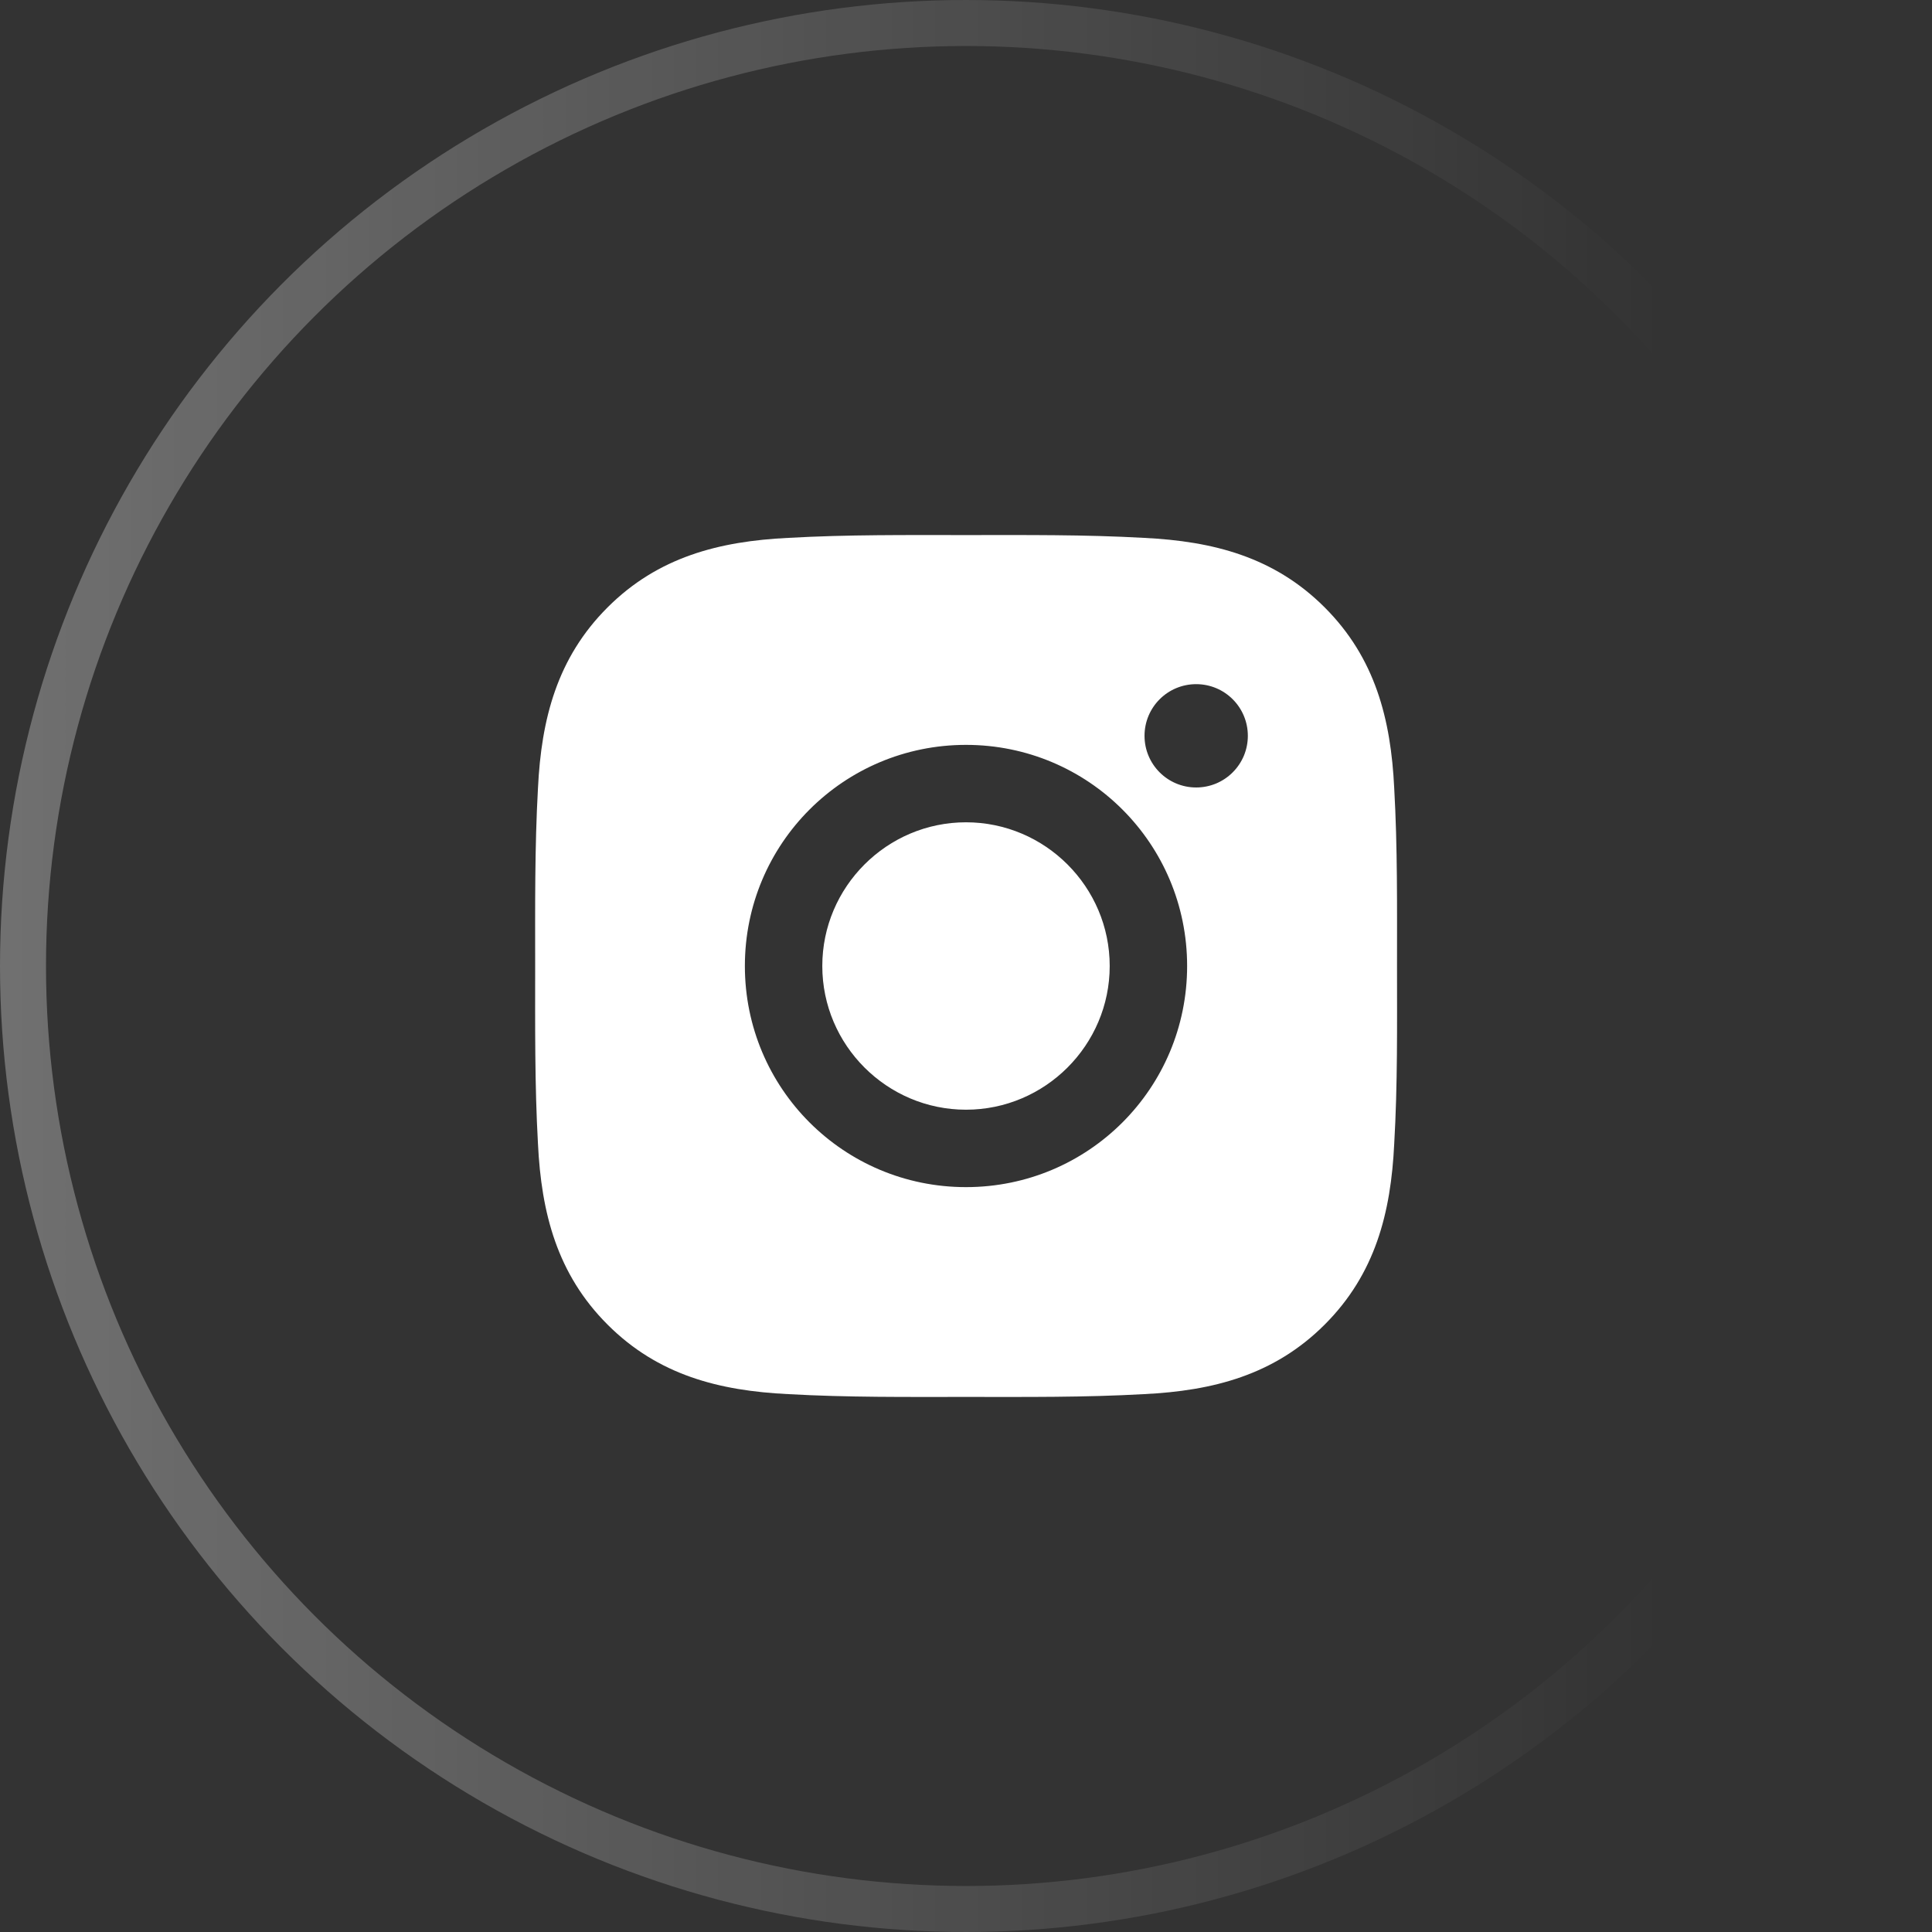
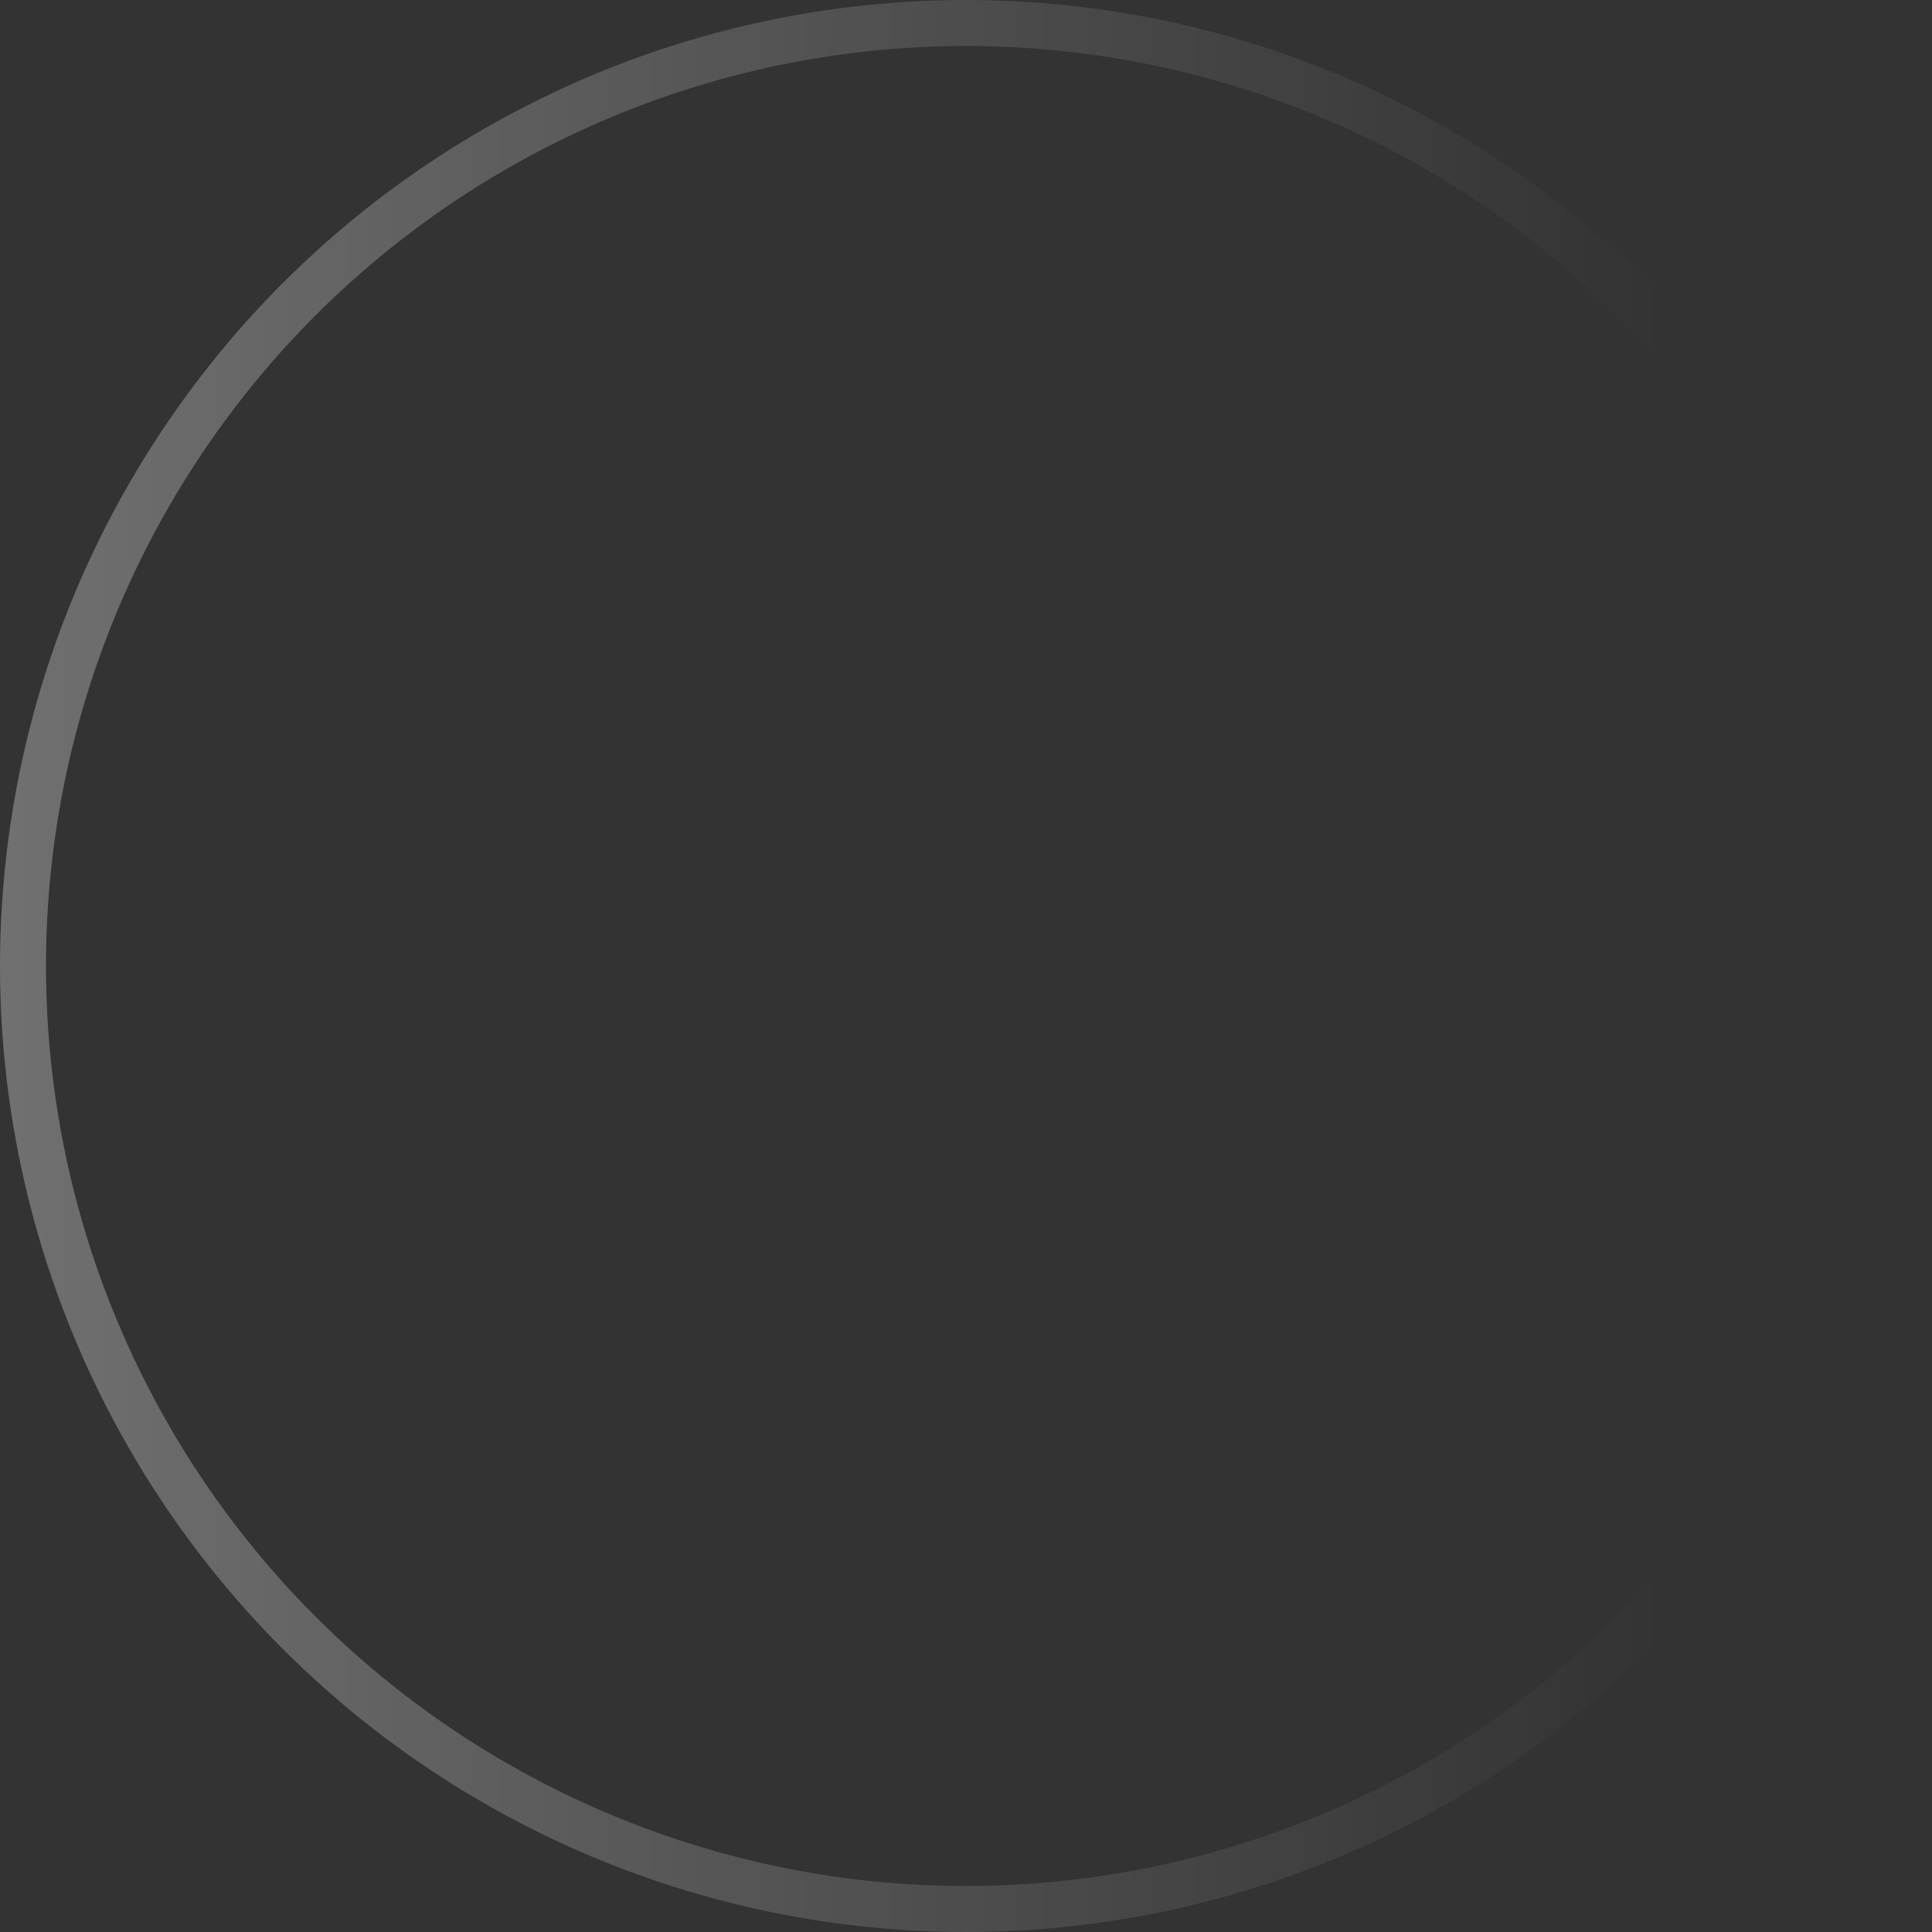
<svg xmlns="http://www.w3.org/2000/svg" width="42" height="42" viewBox="0 0 42 42" fill="none">
  <rect x="0" y="0" width="42" height="42" fill="#333333" stroke="none" />
  <circle opacity="0.3" cx="21" cy="21" r="20.5" stroke="url(#paint0_linear_321_2682)" />
-   <path d="M21 17.876C19.28 17.876 17.876 19.28 17.876 21C17.876 22.72 19.28 24.124 21 24.124C22.72 24.124 24.124 22.72 24.124 21C24.124 19.28 22.72 17.876 21 17.876ZM30.37 21C30.37 19.706 30.382 18.424 30.309 17.133C30.237 15.633 29.895 14.302 28.798 13.205C27.698 12.105 26.37 11.766 24.87 11.693C23.576 11.62 22.294 11.632 21.003 11.632C19.709 11.632 18.427 11.62 17.135 11.693C15.635 11.766 14.304 12.108 13.207 13.205C12.108 14.304 11.768 15.633 11.695 17.133C11.623 18.427 11.634 19.709 11.634 21C11.634 22.291 11.623 23.576 11.695 24.867C11.768 26.367 12.11 27.698 13.207 28.795C14.306 29.895 15.635 30.234 17.135 30.307C18.429 30.38 19.711 30.368 21.003 30.368C22.296 30.368 23.578 30.38 24.87 30.307C26.37 30.234 27.701 29.892 28.798 28.795C29.897 27.696 30.237 26.367 30.309 24.867C30.384 23.576 30.37 22.294 30.37 21V21ZM21 25.807C18.34 25.807 16.193 23.66 16.193 21C16.193 18.34 18.34 16.193 21 16.193C23.66 16.193 25.807 18.34 25.807 21C25.807 23.66 23.66 25.807 21 25.807ZM26.004 17.119C25.383 17.119 24.881 16.617 24.881 15.996C24.881 15.375 25.383 14.873 26.004 14.873C26.625 14.873 27.127 15.375 27.127 15.996C27.127 16.144 27.098 16.29 27.042 16.426C26.985 16.562 26.903 16.686 26.798 16.79C26.694 16.895 26.57 16.977 26.434 17.034C26.298 17.09 26.151 17.119 26.004 17.119V17.119Z" fill="white" />
  <defs>
    <linearGradient id="paint0_linear_321_2682" x1="0" y1="21" x2="42" y2="21" gradientUnits="userSpaceOnUse">
      <stop stop-color="white" />
      <stop offset="0.861" stop-color="white" stop-opacity="0" />
    </linearGradient>
  </defs>
</svg>